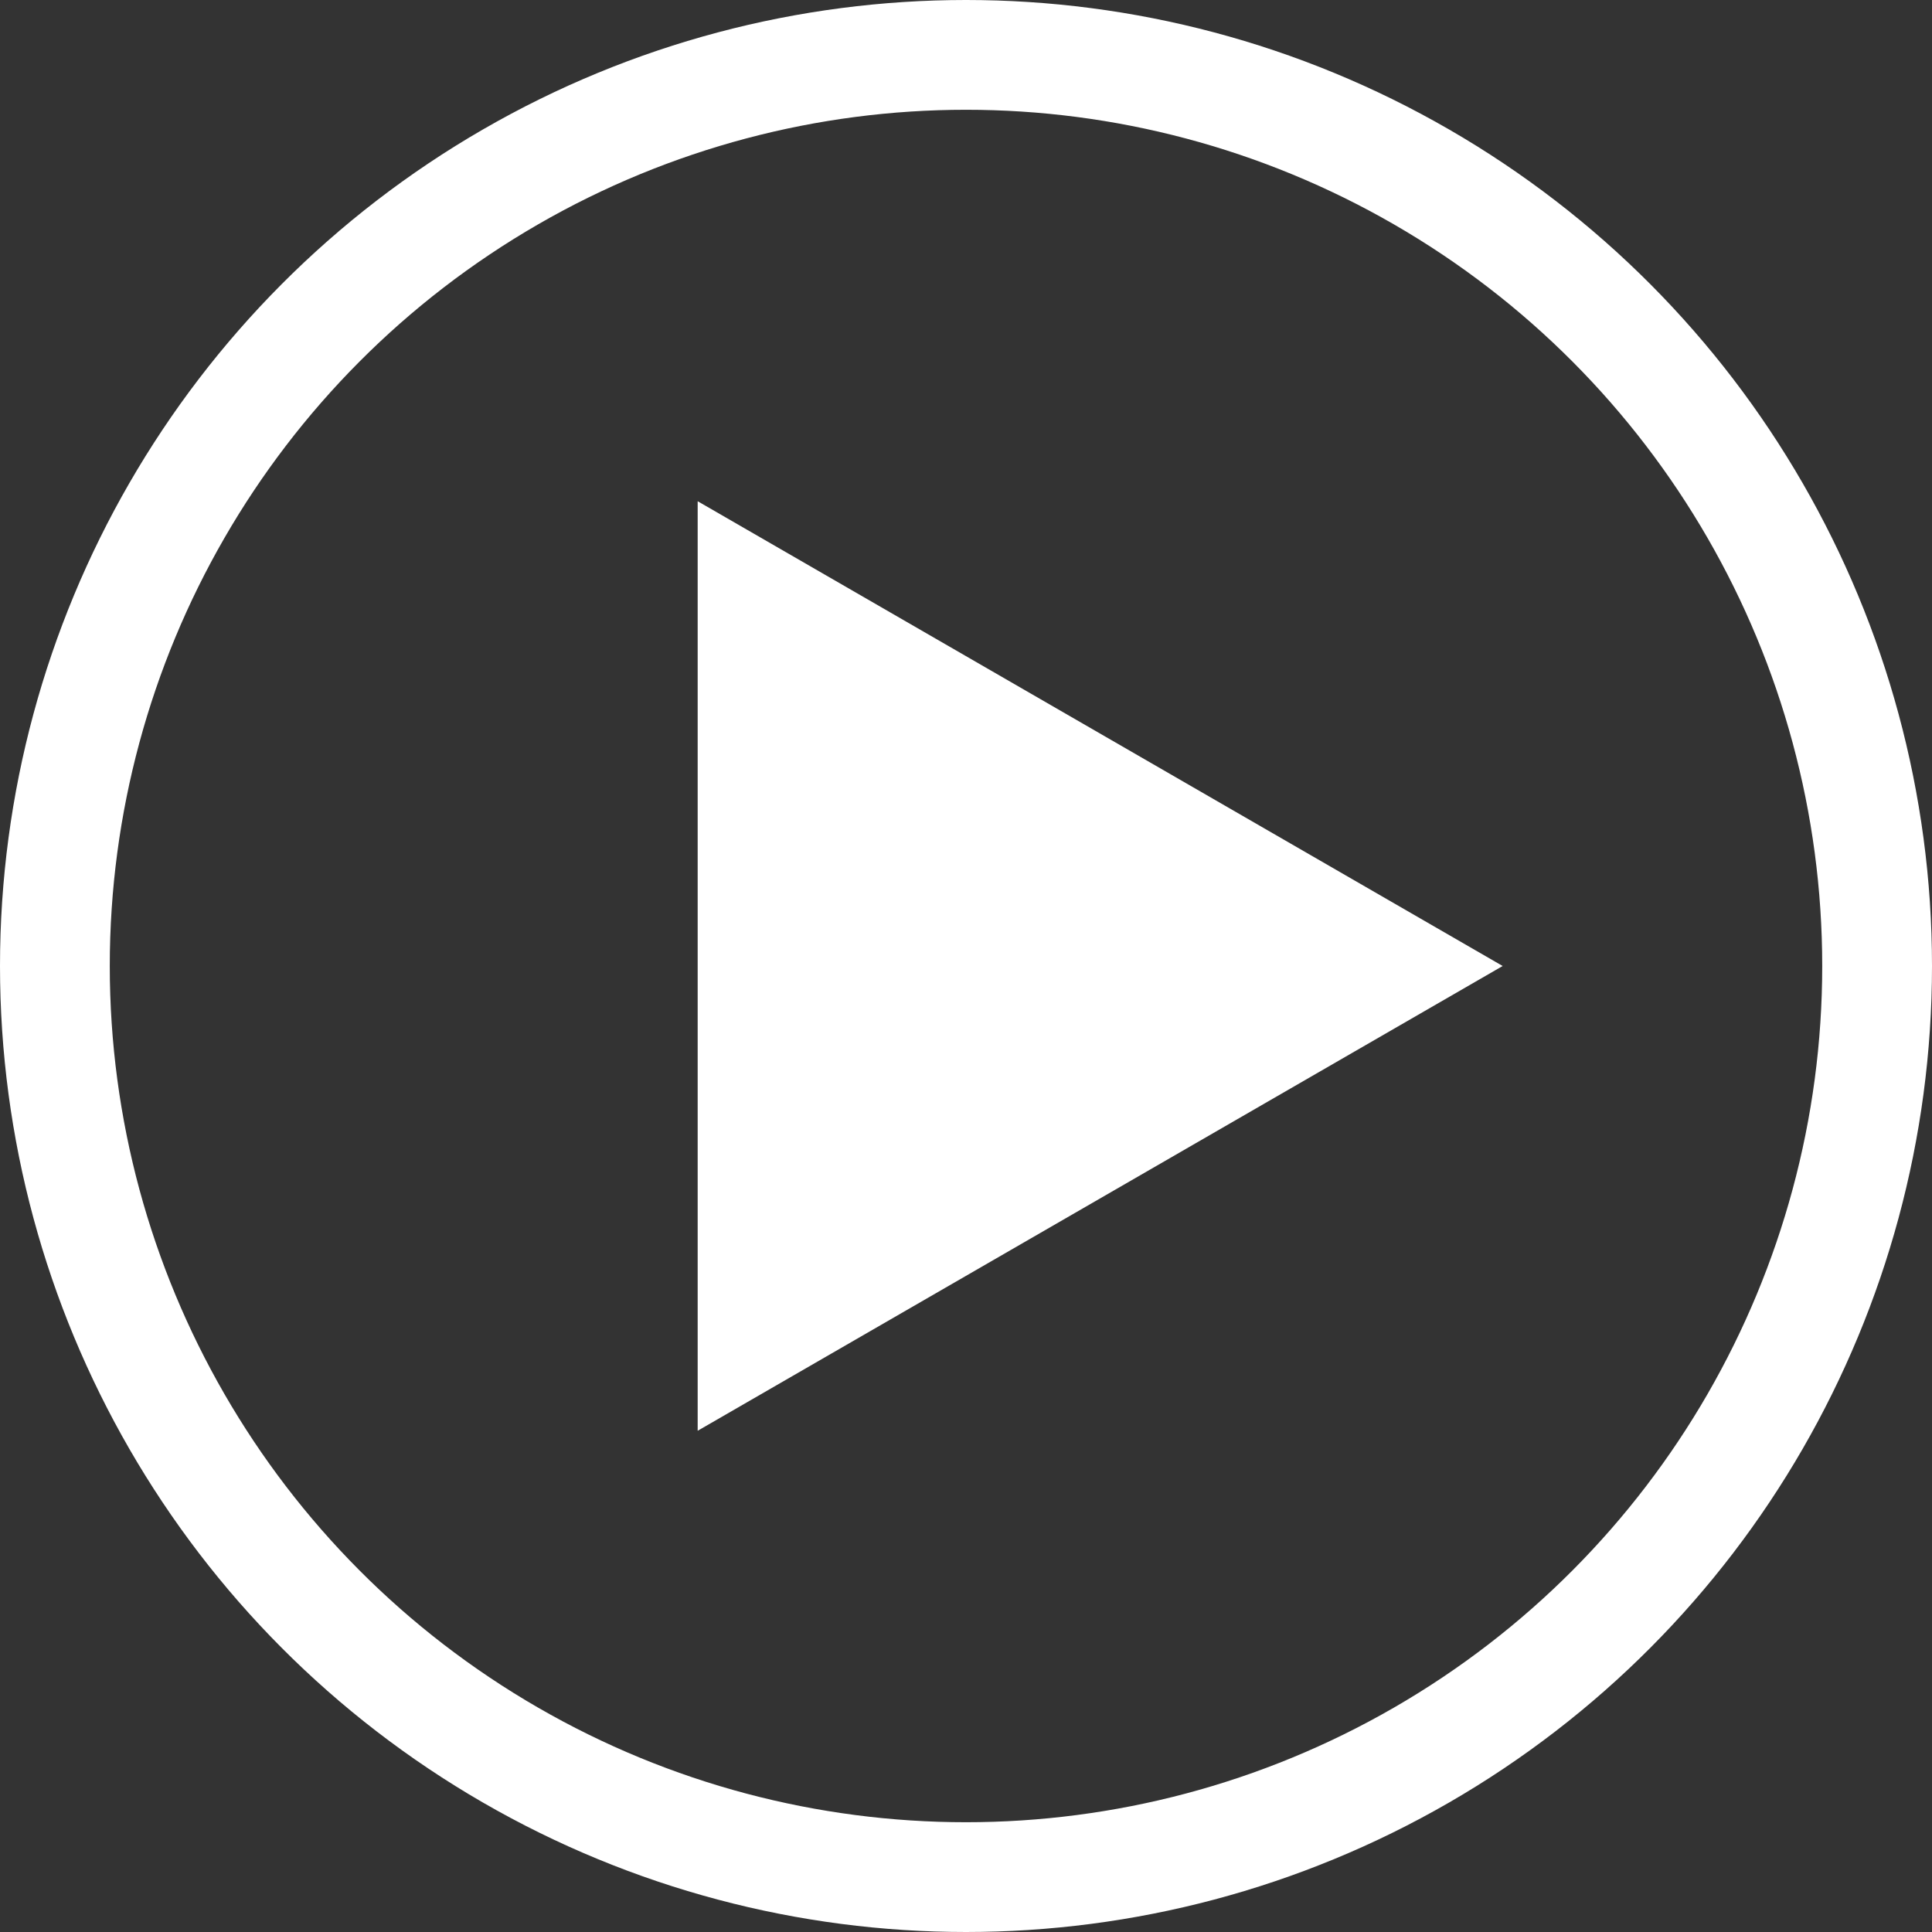
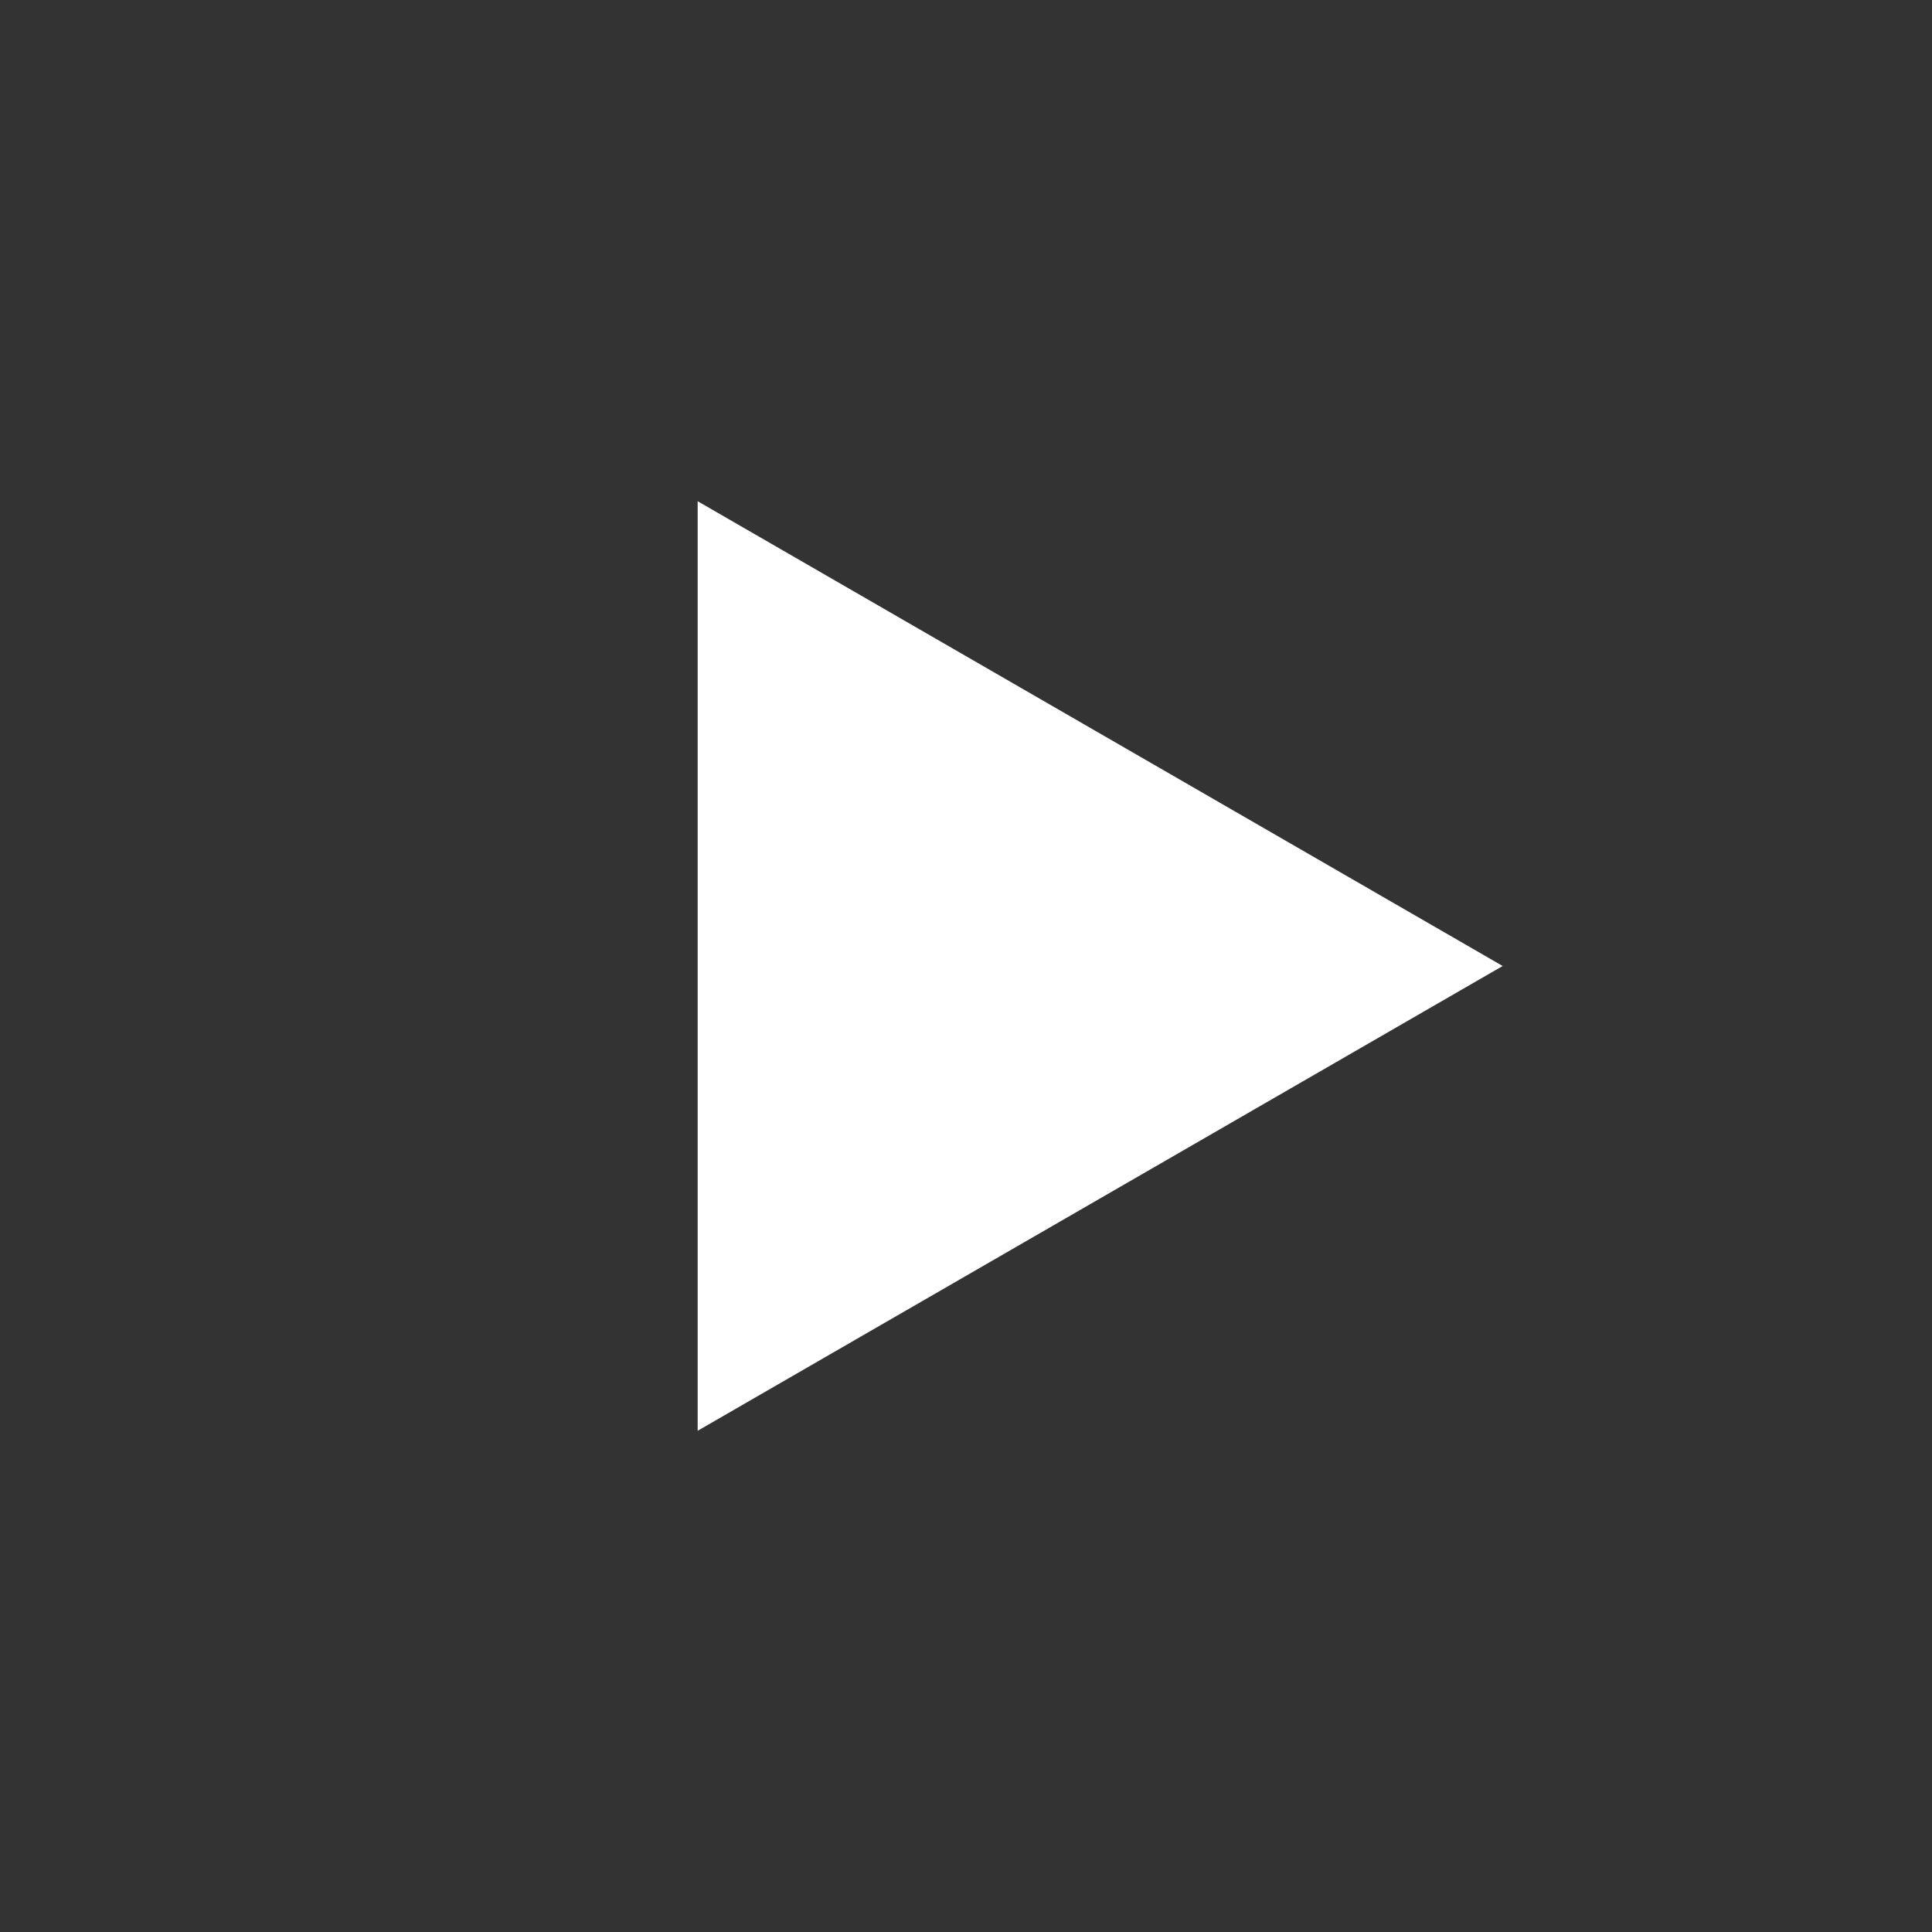
<svg xmlns="http://www.w3.org/2000/svg" width="176" height="176" viewBox="0 0 176 176" fill="none">
  <rect x="0" y="0" width="176" height="176" fill="#333333" stroke="none" />
-   <circle cx="88" cy="88" r="83" stroke="white" stroke-width="10" />
  <path d="M136.889 88L63.556 130.339L63.556 45.661L136.889 88Z" fill="white" />
</svg>